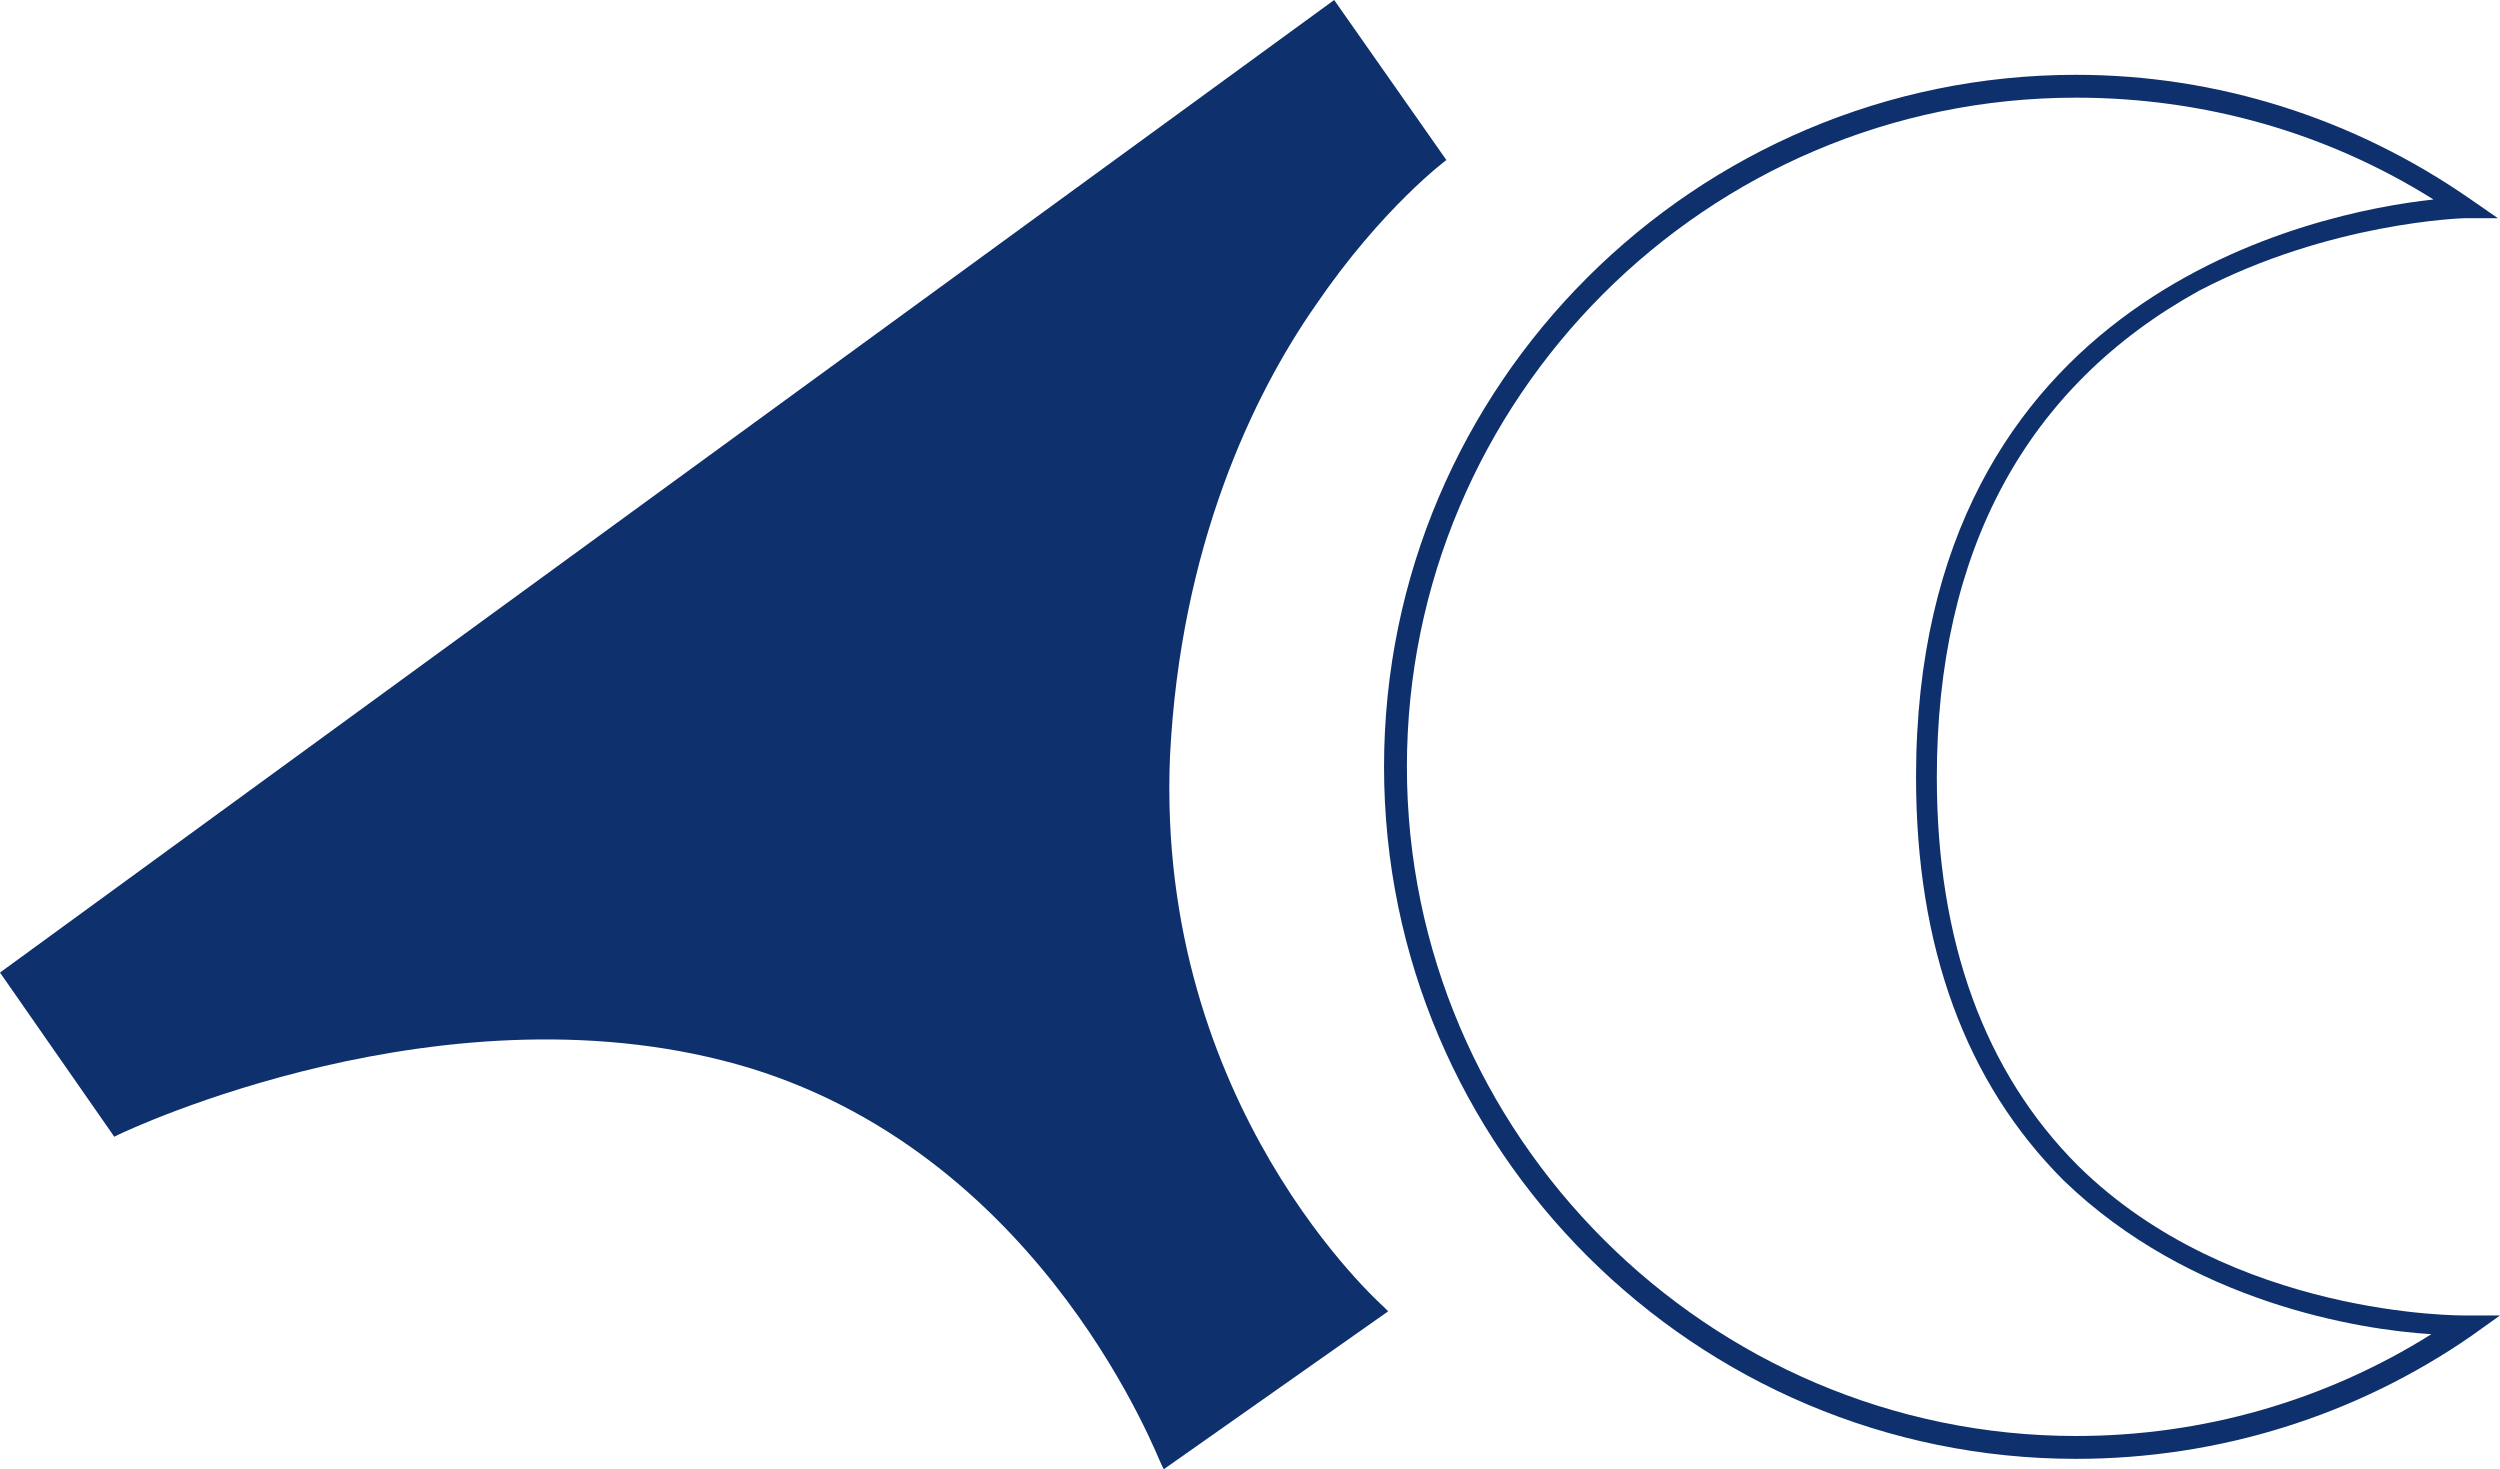
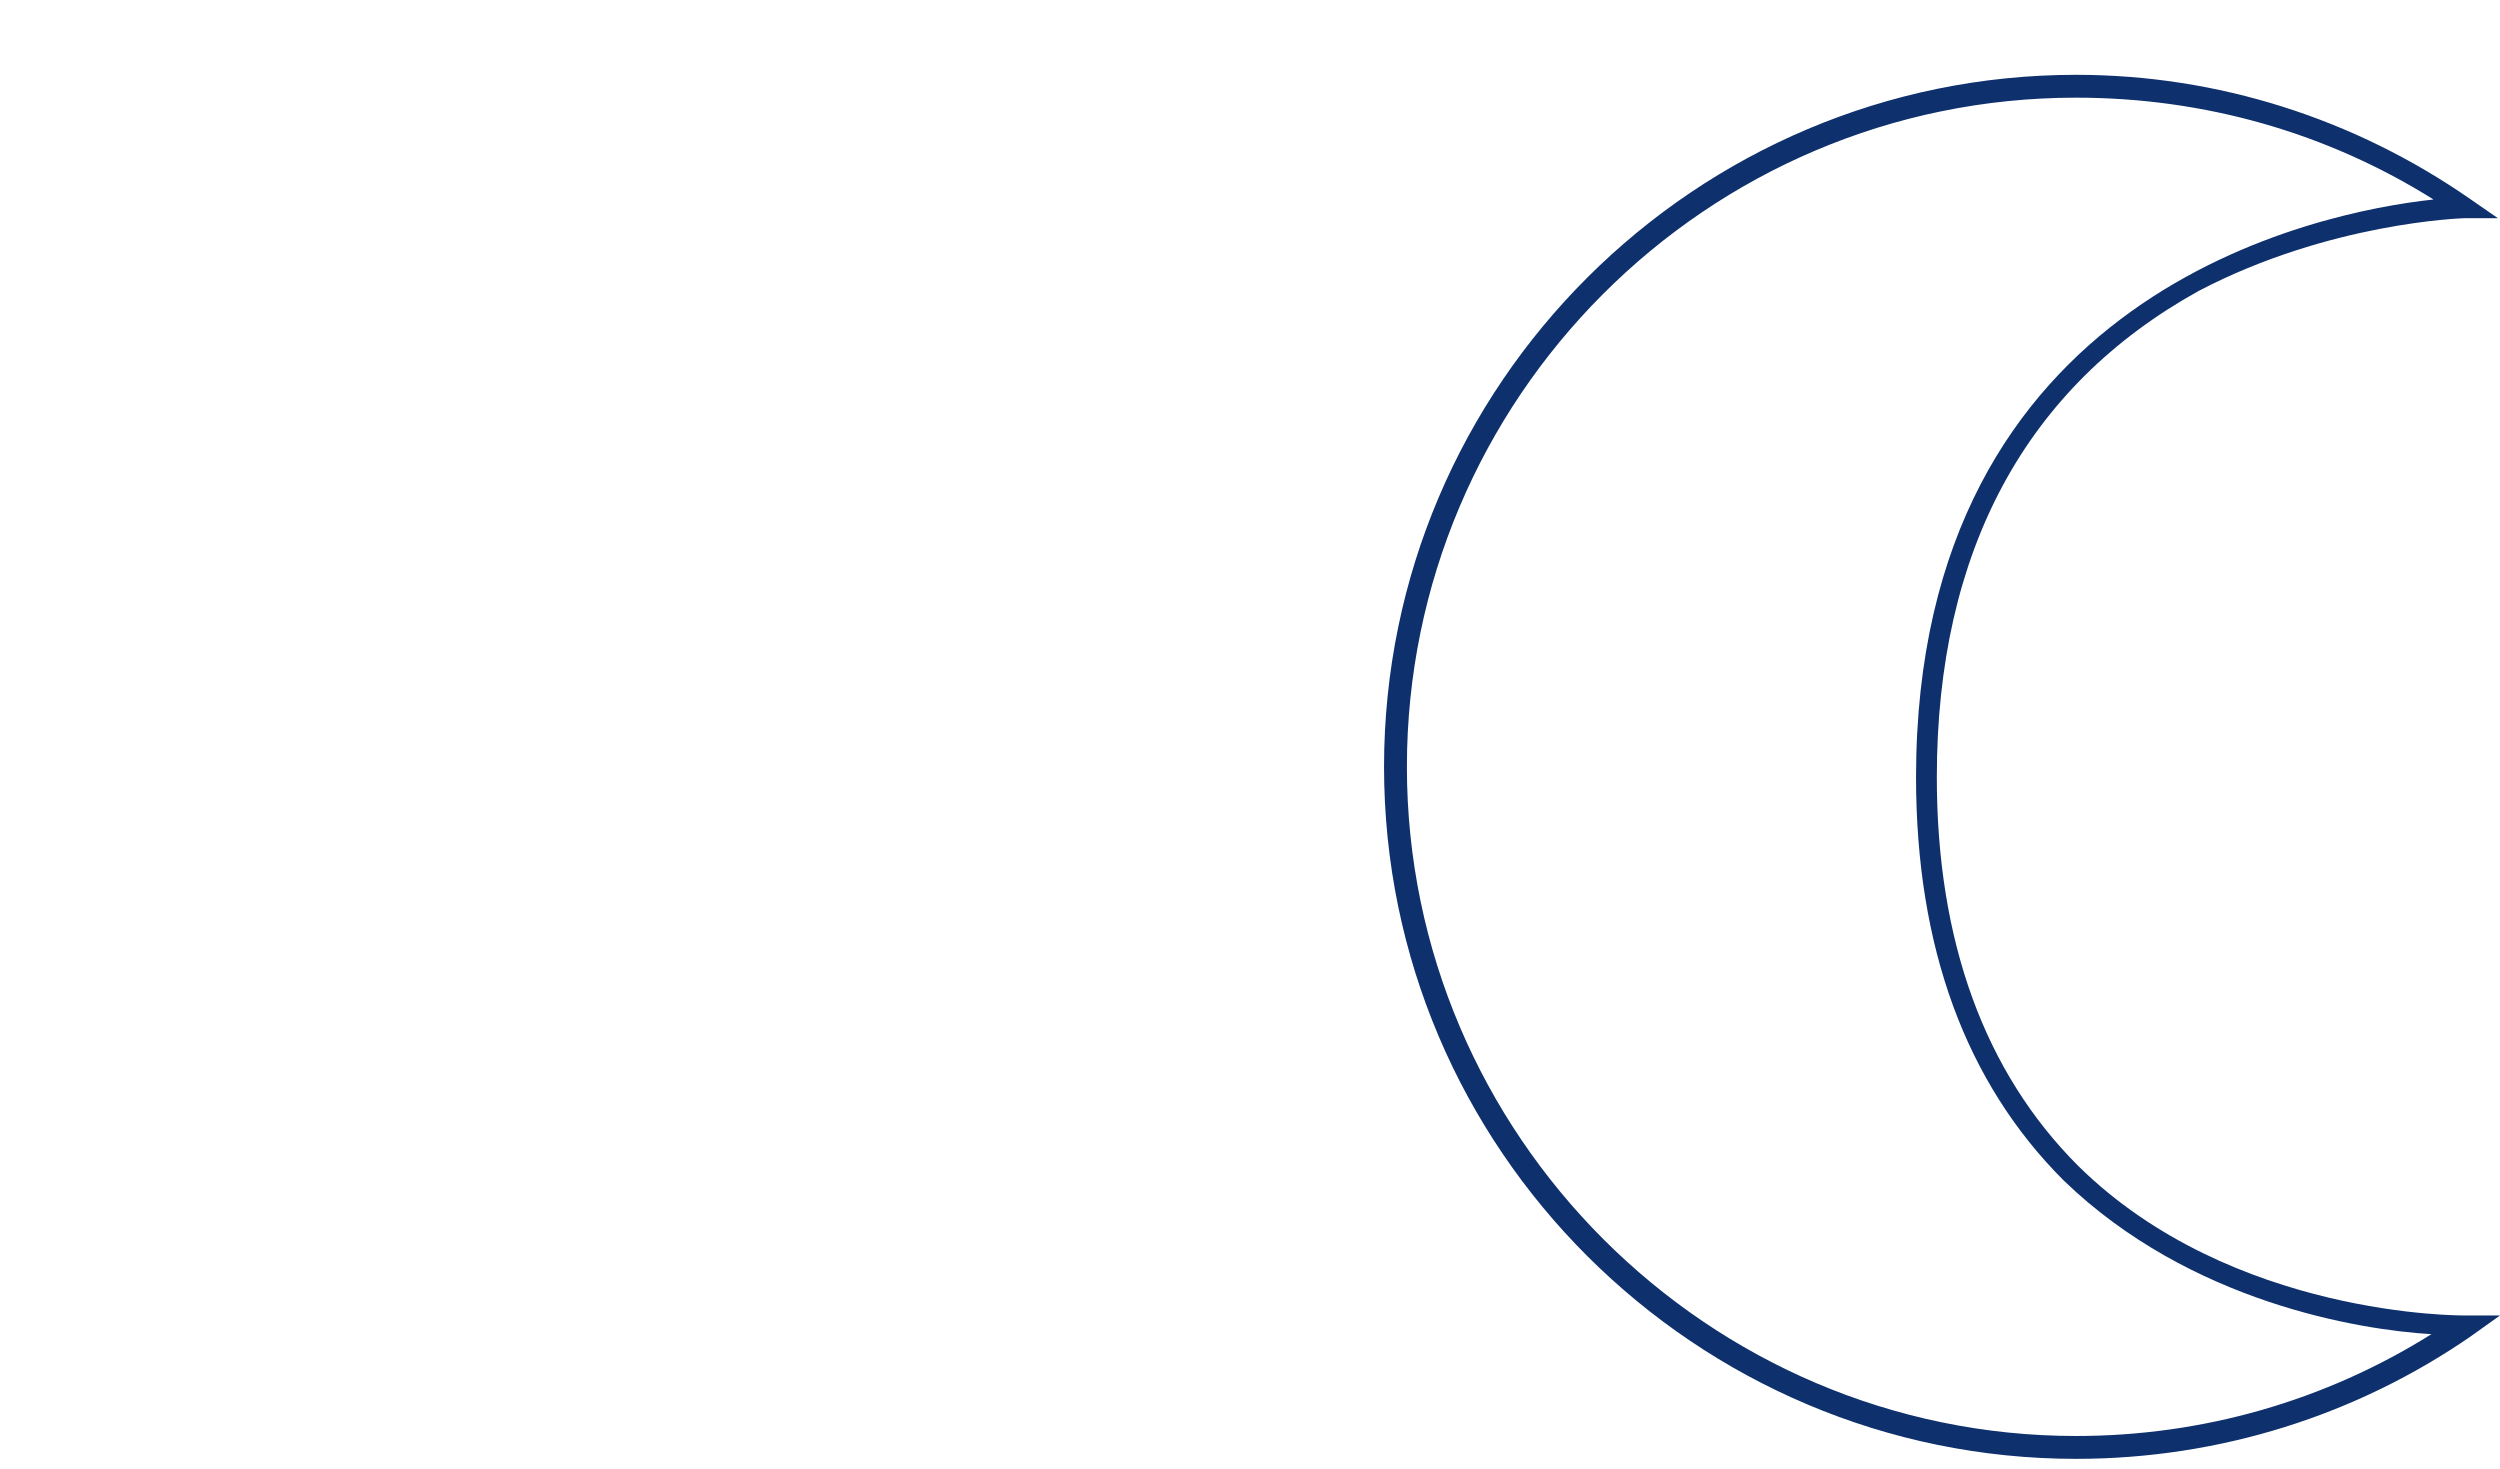
<svg xmlns="http://www.w3.org/2000/svg" version="1.1" id="Laag_1" x="0px" y="0px" viewBox="0 0 120.3 70.7" style="enable-background:new 0 0 120.3 70.7;" xml:space="preserve">
  <style type="text/css">
	.st0{fill:#0E306D;}
</style>
  <g>
    <g>
-       <path class="st0" d="M64.2,0L0,46.8l5.5,7.9l0.2-0.1c0.2-0.1,15.9-7.6,30.4-3.2c14.3,4.4,19.7,19,19.8,19.1l0.1,0.2l10.8-7.6    l-0.2-0.2c-0.1-0.1-11-9.7-10.3-26.5c0.5-10.1,4-17.4,7-21.7c3.2-4.7,6.3-7,6.3-7v0L64.2,0z" />
      <g>
        <path class="st0" d="M99.9,70.2c-18.3,0-33.3-14.9-33.3-33.3s15-33.3,33.3-33.3c6.8,0,13.4,2.1,19,6l1.3,0.9h-1.6     c-0.1,0-6.5,0.2-12.8,3.5c-8.3,4.6-12.6,12.5-12.6,23.4c0,7.9,2.3,14.2,6.8,18.7c7.4,7.3,18.5,7.2,18.6,7.2h1.7l-1.4,1     C113.4,68.1,106.8,70.2,99.9,70.2z M99.9,4.7c-17.8,0-32.2,14.5-32.2,32.2s14.5,32.2,32.2,32.2c6.1,0,12-1.7,17.1-4.9     c-3.4-0.2-11.6-1.5-17.7-7.4c-4.7-4.7-7.1-11.2-7.1-19.4c0-23.3,19.3-27.2,24.9-27.8C112,6.4,106.1,4.7,99.9,4.7z" />
      </g>
    </g>
  </g>
</svg>